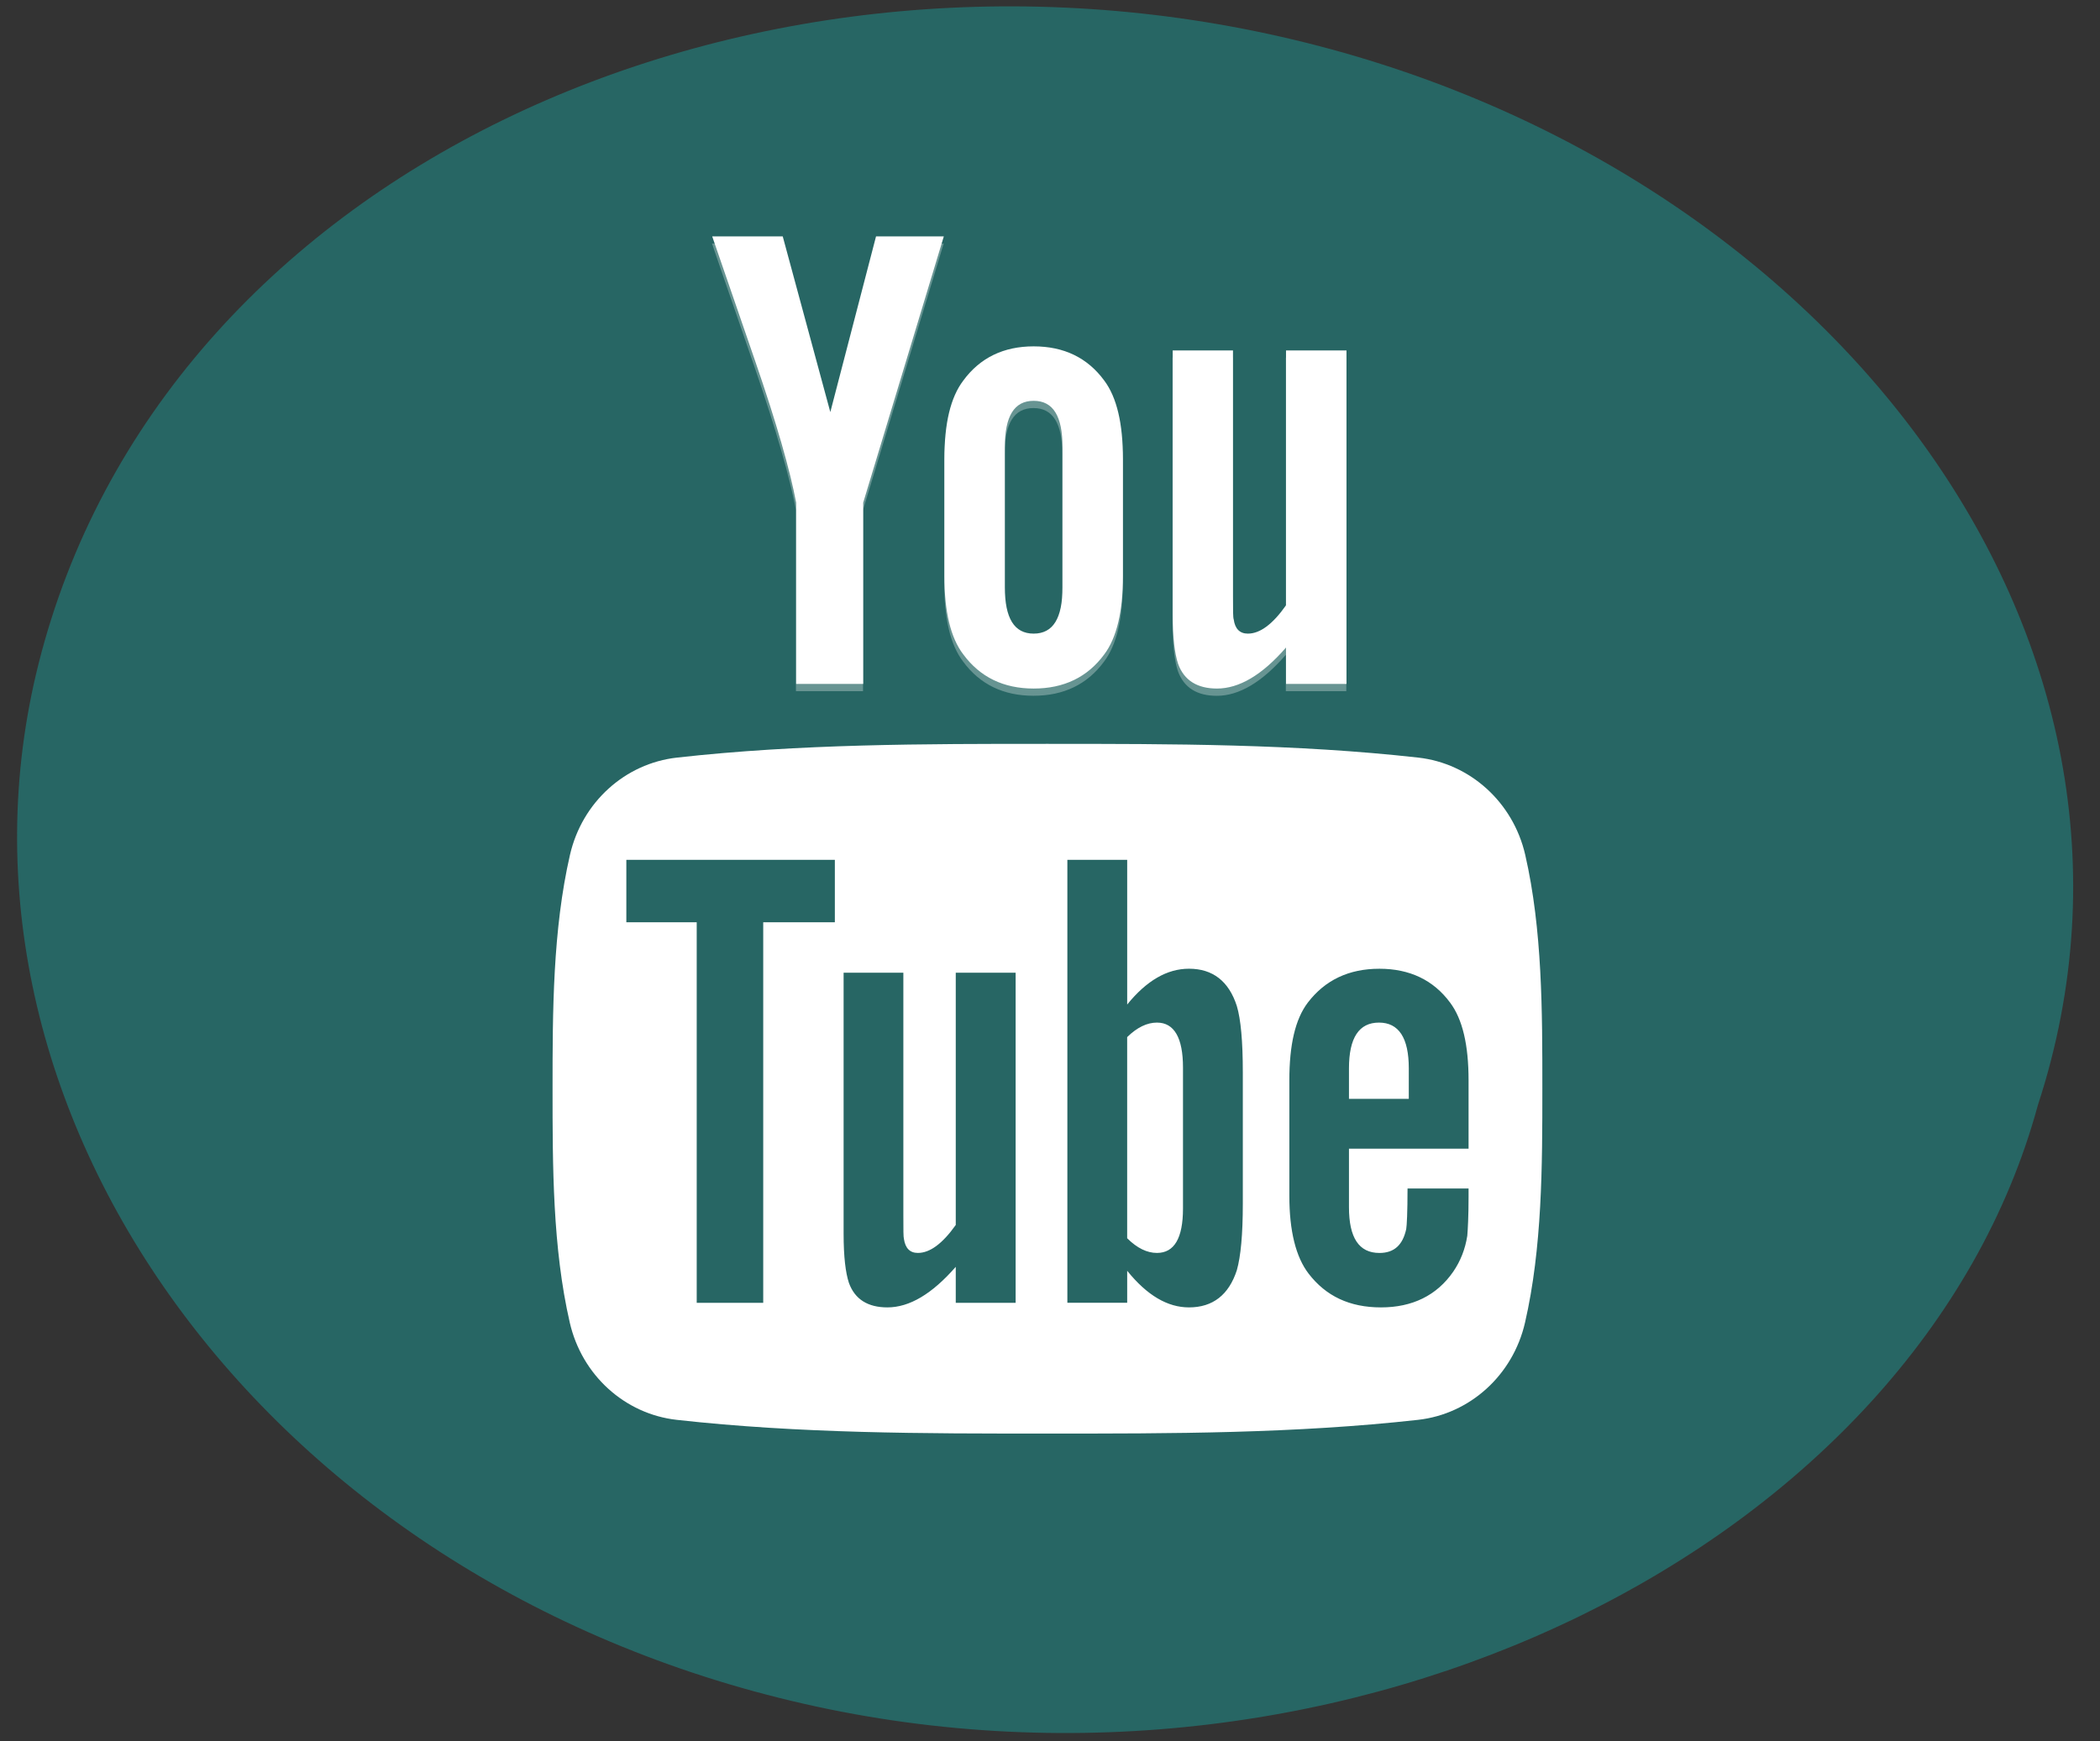
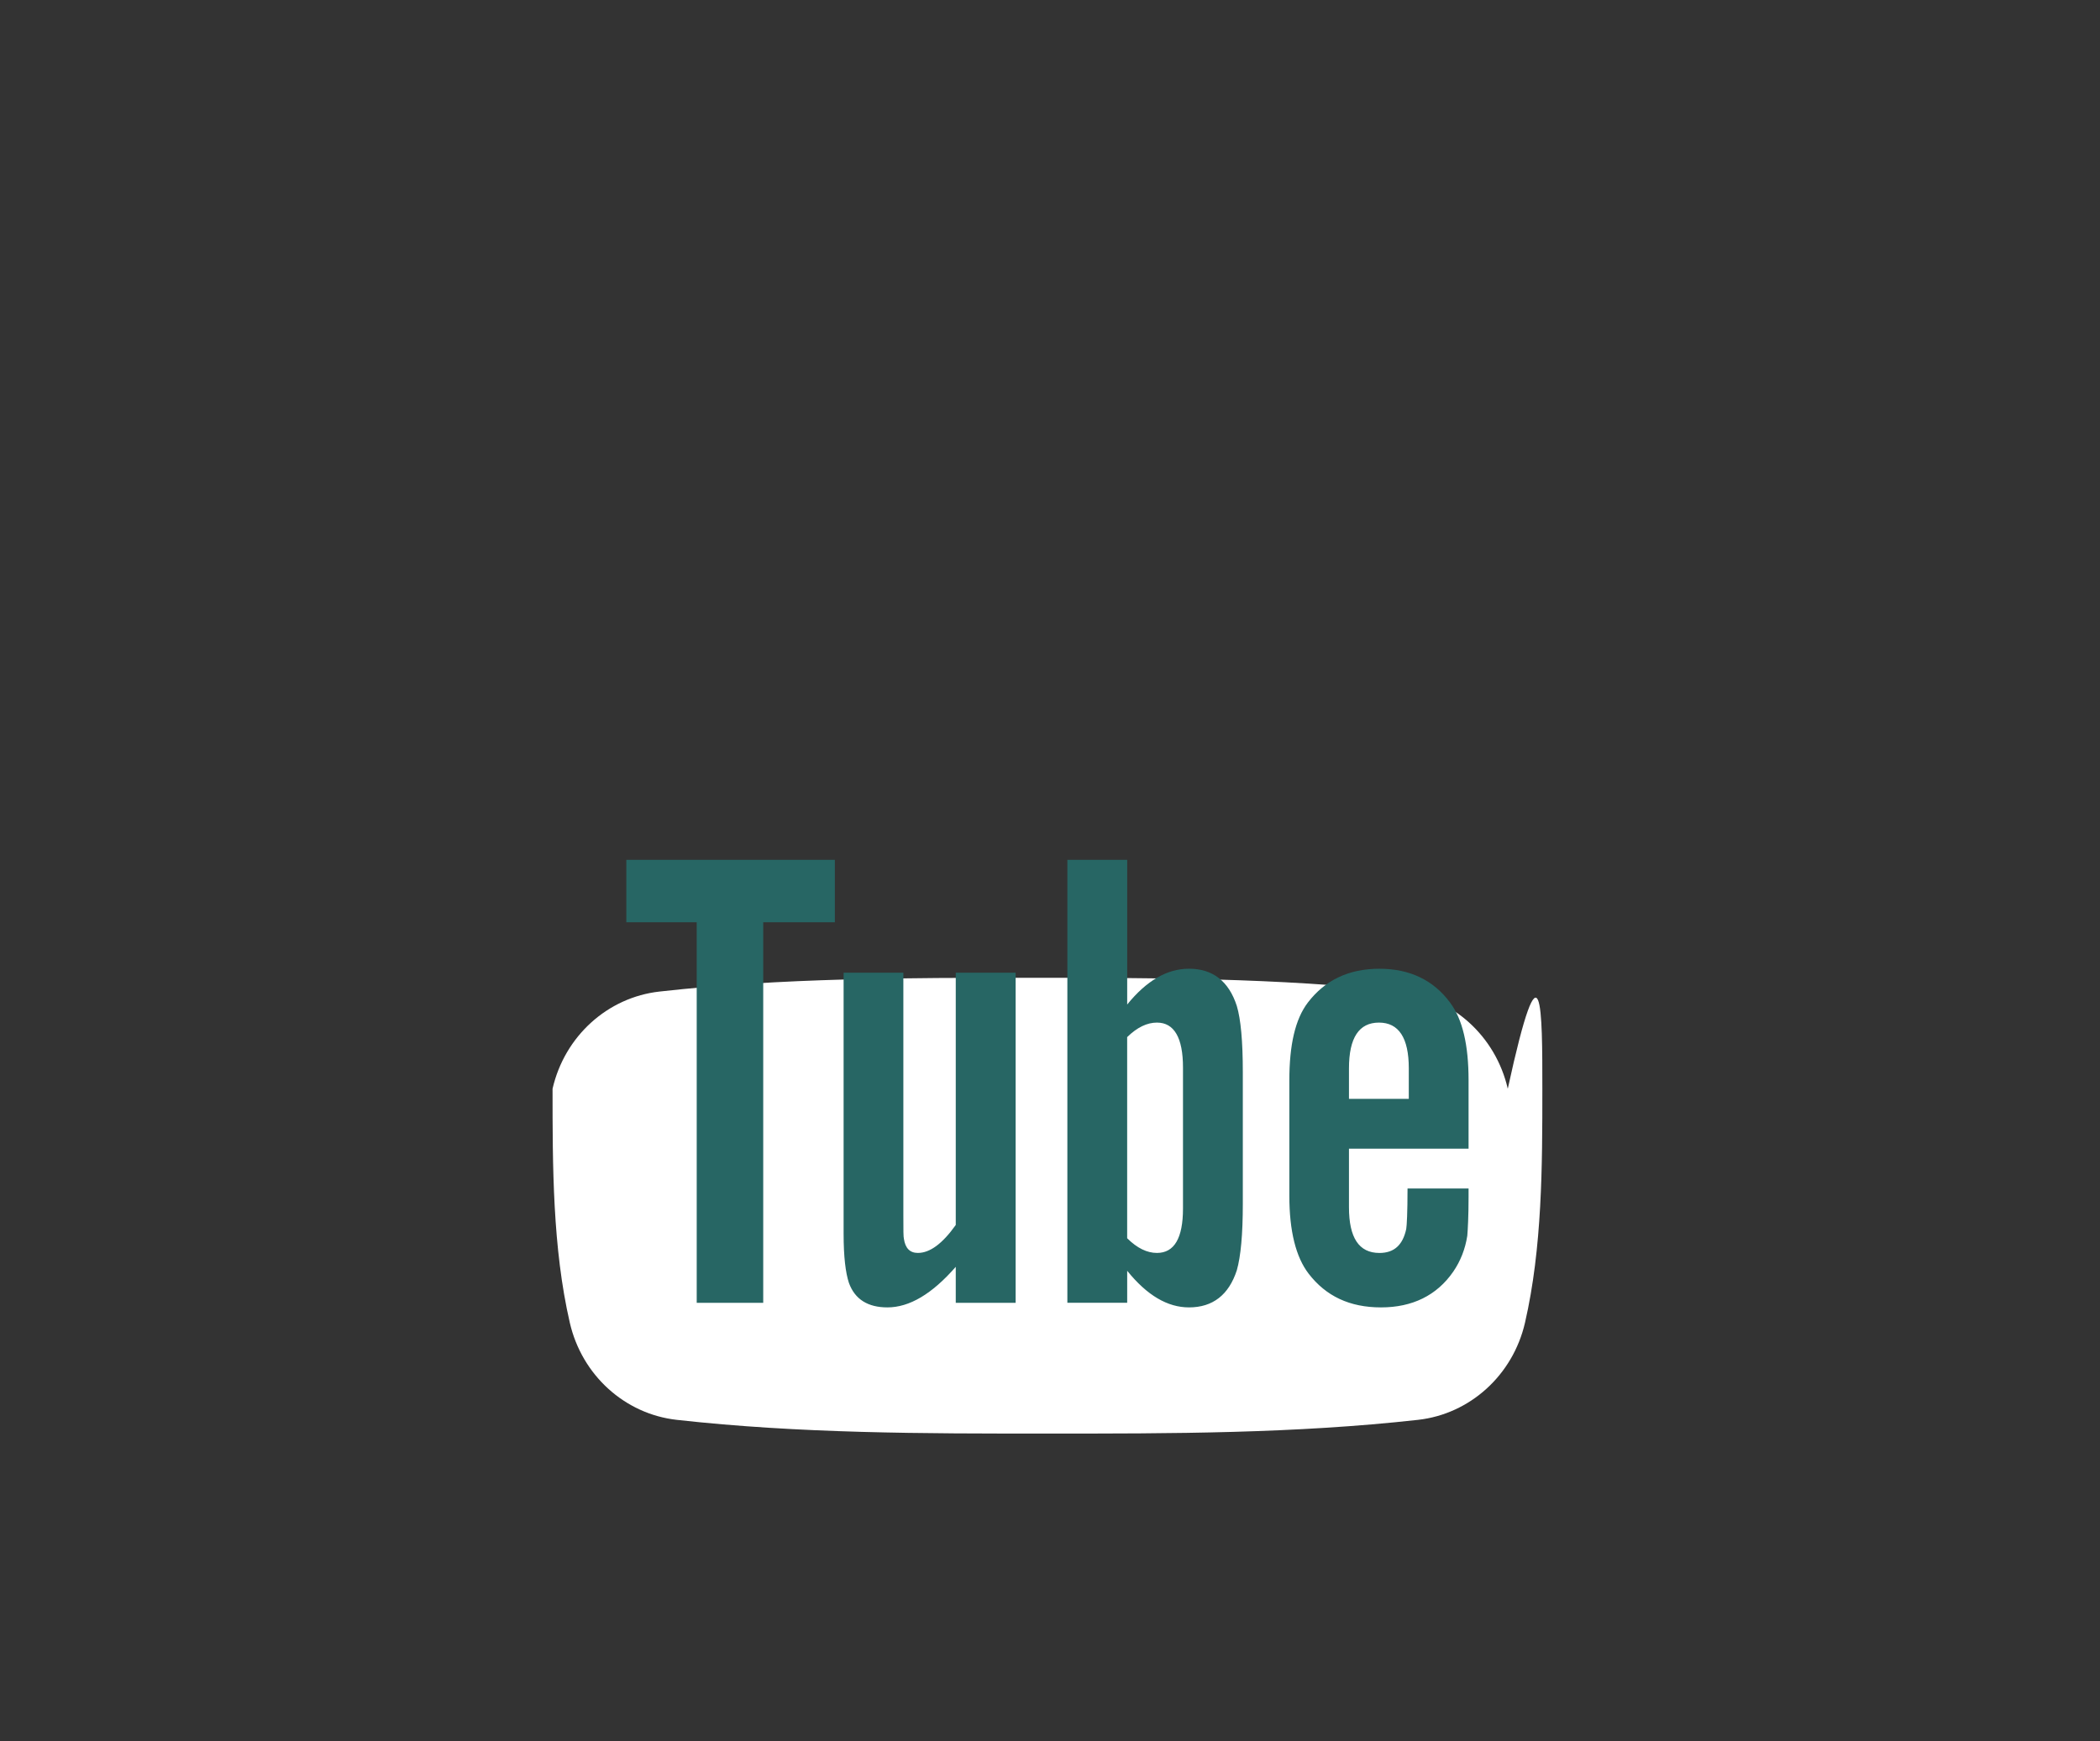
<svg xmlns="http://www.w3.org/2000/svg" version="1.1" id="Layer_3" x="0px" y="0px" width="82px" height="68px" viewBox="0 0 82 68" enable-background="new 0 0 82 68" xml:space="preserve">
  <rect x="0" y="0" width="82" height="68" fill="#333333" stroke="none" />
  <g>
-     <path fill="#276664" d="M79.575,43.159c-4.69,17.236-26.985,28.207-48.185,23.382C10.191,61.717-2.851,43.254,1.504,25.929   C6.317,6.781,28.84-3.386,50.04,1.44C71.238,6.265,85.584,24.803,79.575,43.159L79.575,43.159z" />
    <g>
      <g>
-         <path opacity="0.3" fill-rule="evenodd" clip-rule="evenodd" fill="#FFFFFF" d="M36.848,9.513H34.2l-1.786,6.866l-1.857-6.866     h-2.754c0.55,1.622,1.125,3.25,1.678,4.872c0.839,2.438,1.362,4.275,1.599,5.529v7.08h2.619v-7.08L36.848,9.513z M43.842,22.777     v-4.561c0-1.394-0.239-2.411-0.732-3.069c-0.652-0.892-1.573-1.335-2.754-1.335c-1.176,0-2.094,0.444-2.747,1.335     c-0.501,0.659-0.739,1.676-0.739,3.069v4.561c0,1.385,0.238,2.411,0.739,3.063c0.653,0.887,1.571,1.333,2.747,1.333     c1.182,0,2.102-0.446,2.754-1.333C43.603,25.188,43.842,24.162,43.842,22.777z M41.481,23.222c0,1.206-0.366,1.809-1.126,1.809     c-0.761,0-1.125-0.603-1.125-1.809v-5.48c0-1.205,0.364-1.805,1.125-1.805c0.76,0,1.126,0.601,1.126,1.805V23.222z M52.57,26.995     V13.967h-2.361v9.957c-0.522,0.74-1.017,1.106-1.489,1.106c-0.316,0-0.502-0.188-0.555-0.553     c-0.028-0.078-0.028-0.365-0.028-0.919v-9.591h-2.354V24.27c0,0.918,0.082,1.542,0.21,1.937c0.235,0.659,0.761,0.968,1.521,0.968     c0.861,0,1.757-0.522,2.695-1.601v1.421H52.57z" />
-         <path fill-rule="evenodd" clip-rule="evenodd" fill="#FFFFFF" d="M36.854,9.232h-2.647l-1.785,6.862l-1.858-6.862h-2.754     c0.552,1.619,1.126,3.248,1.678,4.87c0.84,2.437,1.364,4.275,1.6,5.53v7.078h2.618v-7.078L36.854,9.232z M43.848,22.492v-4.562     c0-1.392-0.238-2.41-0.73-3.068c-0.653-0.889-1.571-1.335-2.756-1.335c-1.175,0-2.094,0.446-2.747,1.335     c-0.501,0.659-0.739,1.676-0.739,3.068v4.562c0,1.385,0.238,2.412,0.739,3.066c0.653,0.886,1.572,1.333,2.747,1.333     c1.185,0,2.103-0.446,2.756-1.333C43.609,24.904,43.848,23.877,43.848,22.492z M41.488,22.937c0,1.206-0.365,1.809-1.126,1.809     c-0.761,0-1.125-0.604-1.125-1.809v-5.48c0-1.203,0.364-1.803,1.125-1.803c0.762,0,1.126,0.6,1.126,1.803V22.937z M52.577,26.71     V13.686h-2.361v9.954c-0.521,0.74-1.017,1.106-1.489,1.106c-0.316,0-0.503-0.187-0.553-0.553     c-0.029-0.077-0.029-0.364-0.029-0.921v-9.586h-2.354v10.299c0,0.919,0.079,1.543,0.21,1.938c0.235,0.658,0.76,0.968,1.521,0.968     c0.859,0,1.757-0.523,2.694-1.602v1.421H52.577z" />
-       </g>
-       <path fill-rule="evenodd" clip-rule="evenodd" fill="#FFFFFF" d="M60.225,42.52c0,3.014-0.004,6.21-0.677,9.136    c-0.473,2.055-2.154,3.57-4.177,3.796c-4.794,0.535-9.646,0.539-14.474,0.535c-4.829,0.004-9.681,0-14.472-0.535    c-2.024-0.226-3.704-1.741-4.176-3.796c-0.673-2.926-0.673-6.122-0.673-9.136l0,0c0-3.014,0.007-6.208,0.681-9.137    c0.472-2.055,2.152-3.569,4.177-3.795c4.792-0.537,9.642-0.538,14.471-0.537c4.828,0,9.68,0,14.474,0.537    c2.022,0.226,3.704,1.741,4.177,3.795C60.228,36.312,60.225,39.506,60.225,42.52L60.225,42.52z" />
+         </g>
+       <path fill-rule="evenodd" clip-rule="evenodd" fill="#FFFFFF" d="M60.225,42.52c0,3.014-0.004,6.21-0.677,9.136    c-0.473,2.055-2.154,3.57-4.177,3.796c-4.794,0.535-9.646,0.539-14.474,0.535c-4.829,0.004-9.681,0-14.472-0.535    c-2.024-0.226-3.704-1.741-4.176-3.796c-0.673-2.926-0.673-6.122-0.673-9.136l0,0c0.472-2.055,2.152-3.569,4.177-3.795c4.792-0.537,9.642-0.538,14.471-0.537c4.828,0,9.68,0,14.474,0.537    c2.022,0.226,3.704,1.741,4.177,3.795C60.228,36.312,60.225,39.506,60.225,42.52L60.225,42.52z" />
      <path fill-rule="evenodd" clip-rule="evenodd" fill="#276664" d="M32.599,36.018v-2.437h-8.142v2.437h2.748v14.863h2.597V36.018    H32.599z M37.32,50.881v-1.405c-0.929,1.063-1.811,1.584-2.669,1.584c-0.752,0-1.271-0.308-1.504-0.961    c-0.128-0.39-0.206-1.006-0.206-1.914V37.99h2.333v9.491c0,0.547,0,0.832,0.022,0.906c0.056,0.363,0.234,0.546,0.546,0.546    c0.468,0,0.959-0.361,1.478-1.092V37.99h2.338v12.891H37.32z M46.193,47.195c0,1.164-0.341,1.738-1.017,1.738    c-0.382,0-0.771-0.183-1.163-0.574v-7.855c0.392-0.385,0.781-0.567,1.163-0.567c0.676,0,1.017,0.596,1.017,1.757V47.195z     M48.529,47.012v-5.133c0-1.22-0.079-2.071-0.234-2.591c-0.312-0.966-0.938-1.455-1.868-1.455c-0.859,0-1.659,0.469-2.413,1.398    v-5.651h-2.336v17.3h2.336V49.63c0.781,0.968,1.582,1.43,2.413,1.43c0.931,0,1.556-0.491,1.868-1.45    C48.45,49.064,48.529,48.205,48.529,47.012z M55.01,42.916h-2.336v-1.192c0-1.191,0.39-1.787,1.171-1.787    c0.774,0,1.165,0.596,1.165,1.787V42.916z M57.344,46.757v-0.341h-2.383c0,0.936-0.029,1.455-0.051,1.582    c-0.134,0.624-0.47,0.936-1.046,0.936c-0.801,0-1.19-0.594-1.19-1.787v-2.285h4.67v-2.67c0-1.378-0.233-2.384-0.722-3.037    c-0.653-0.884-1.585-1.321-2.758-1.321c-1.19,0-2.12,0.438-2.796,1.321c-0.496,0.653-0.722,1.659-0.722,3.037v4.516    c0,1.368,0.255,2.386,0.75,3.031c0.676,0.881,1.604,1.321,2.829,1.321c1.218,0,2.177-0.462,2.823-1.399    c0.282-0.413,0.466-0.881,0.546-1.398C57.314,48.028,57.344,47.508,57.344,46.757z" />
    </g>
  </g>
</svg>